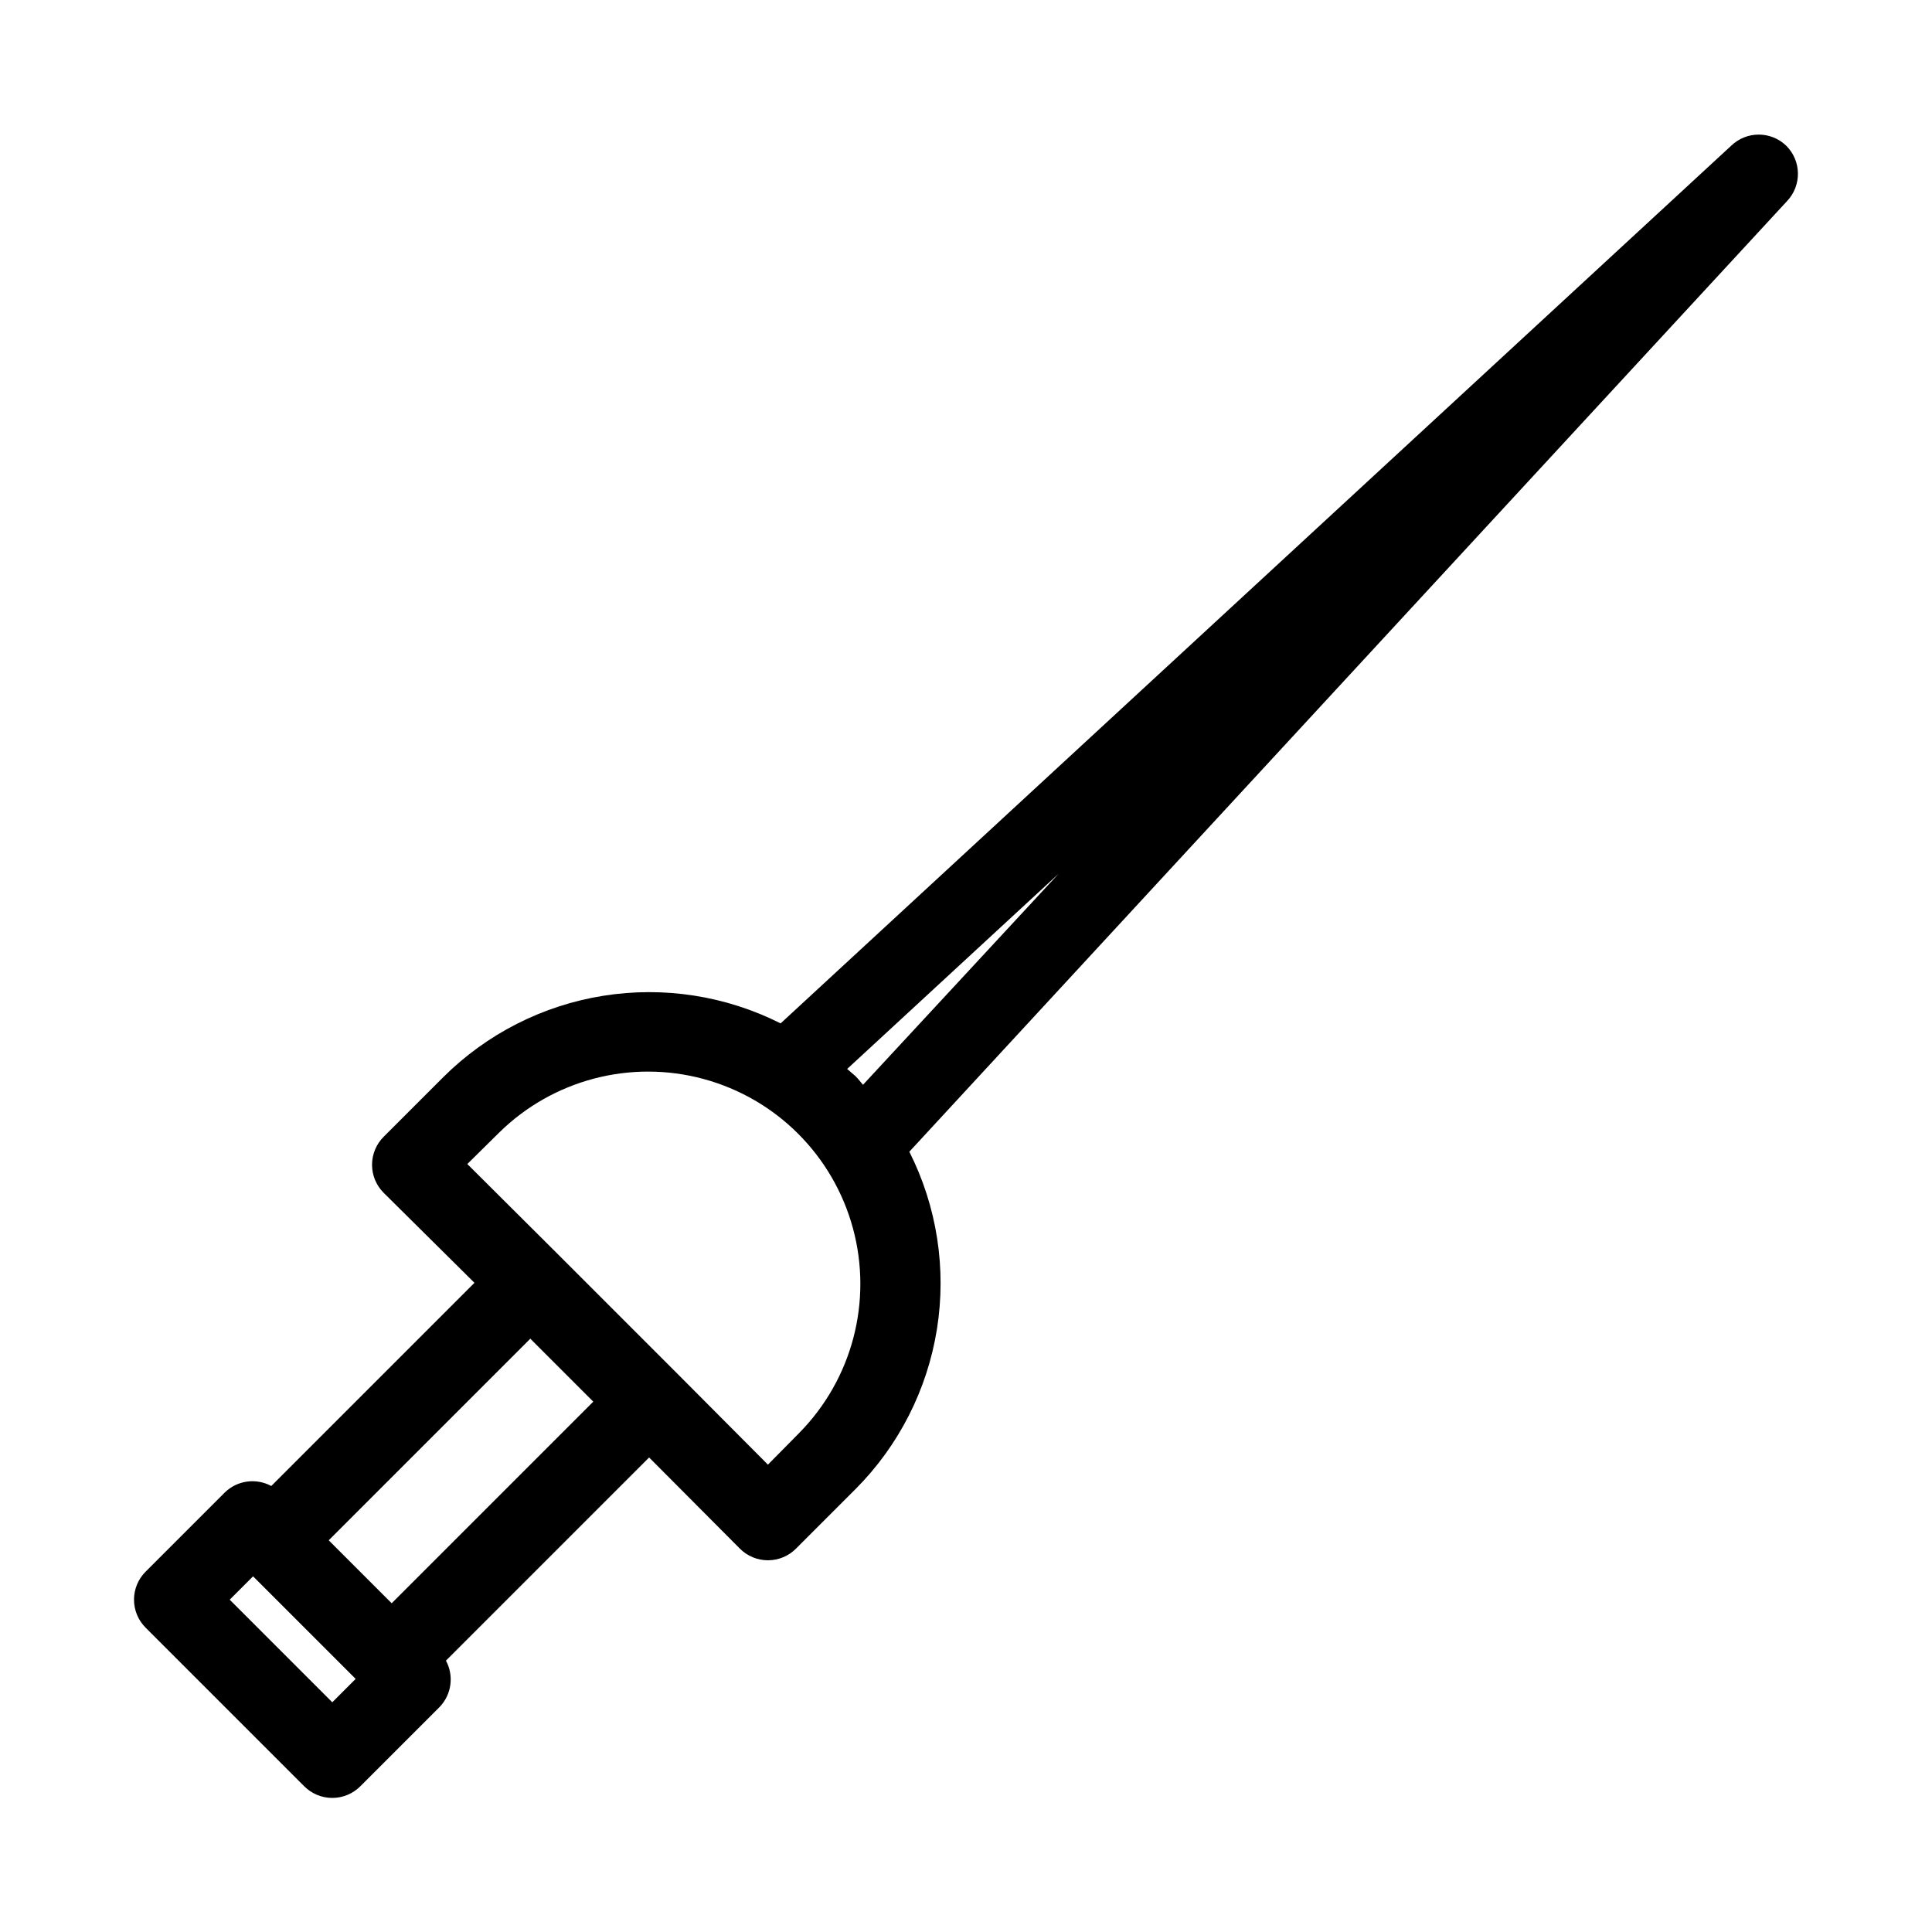
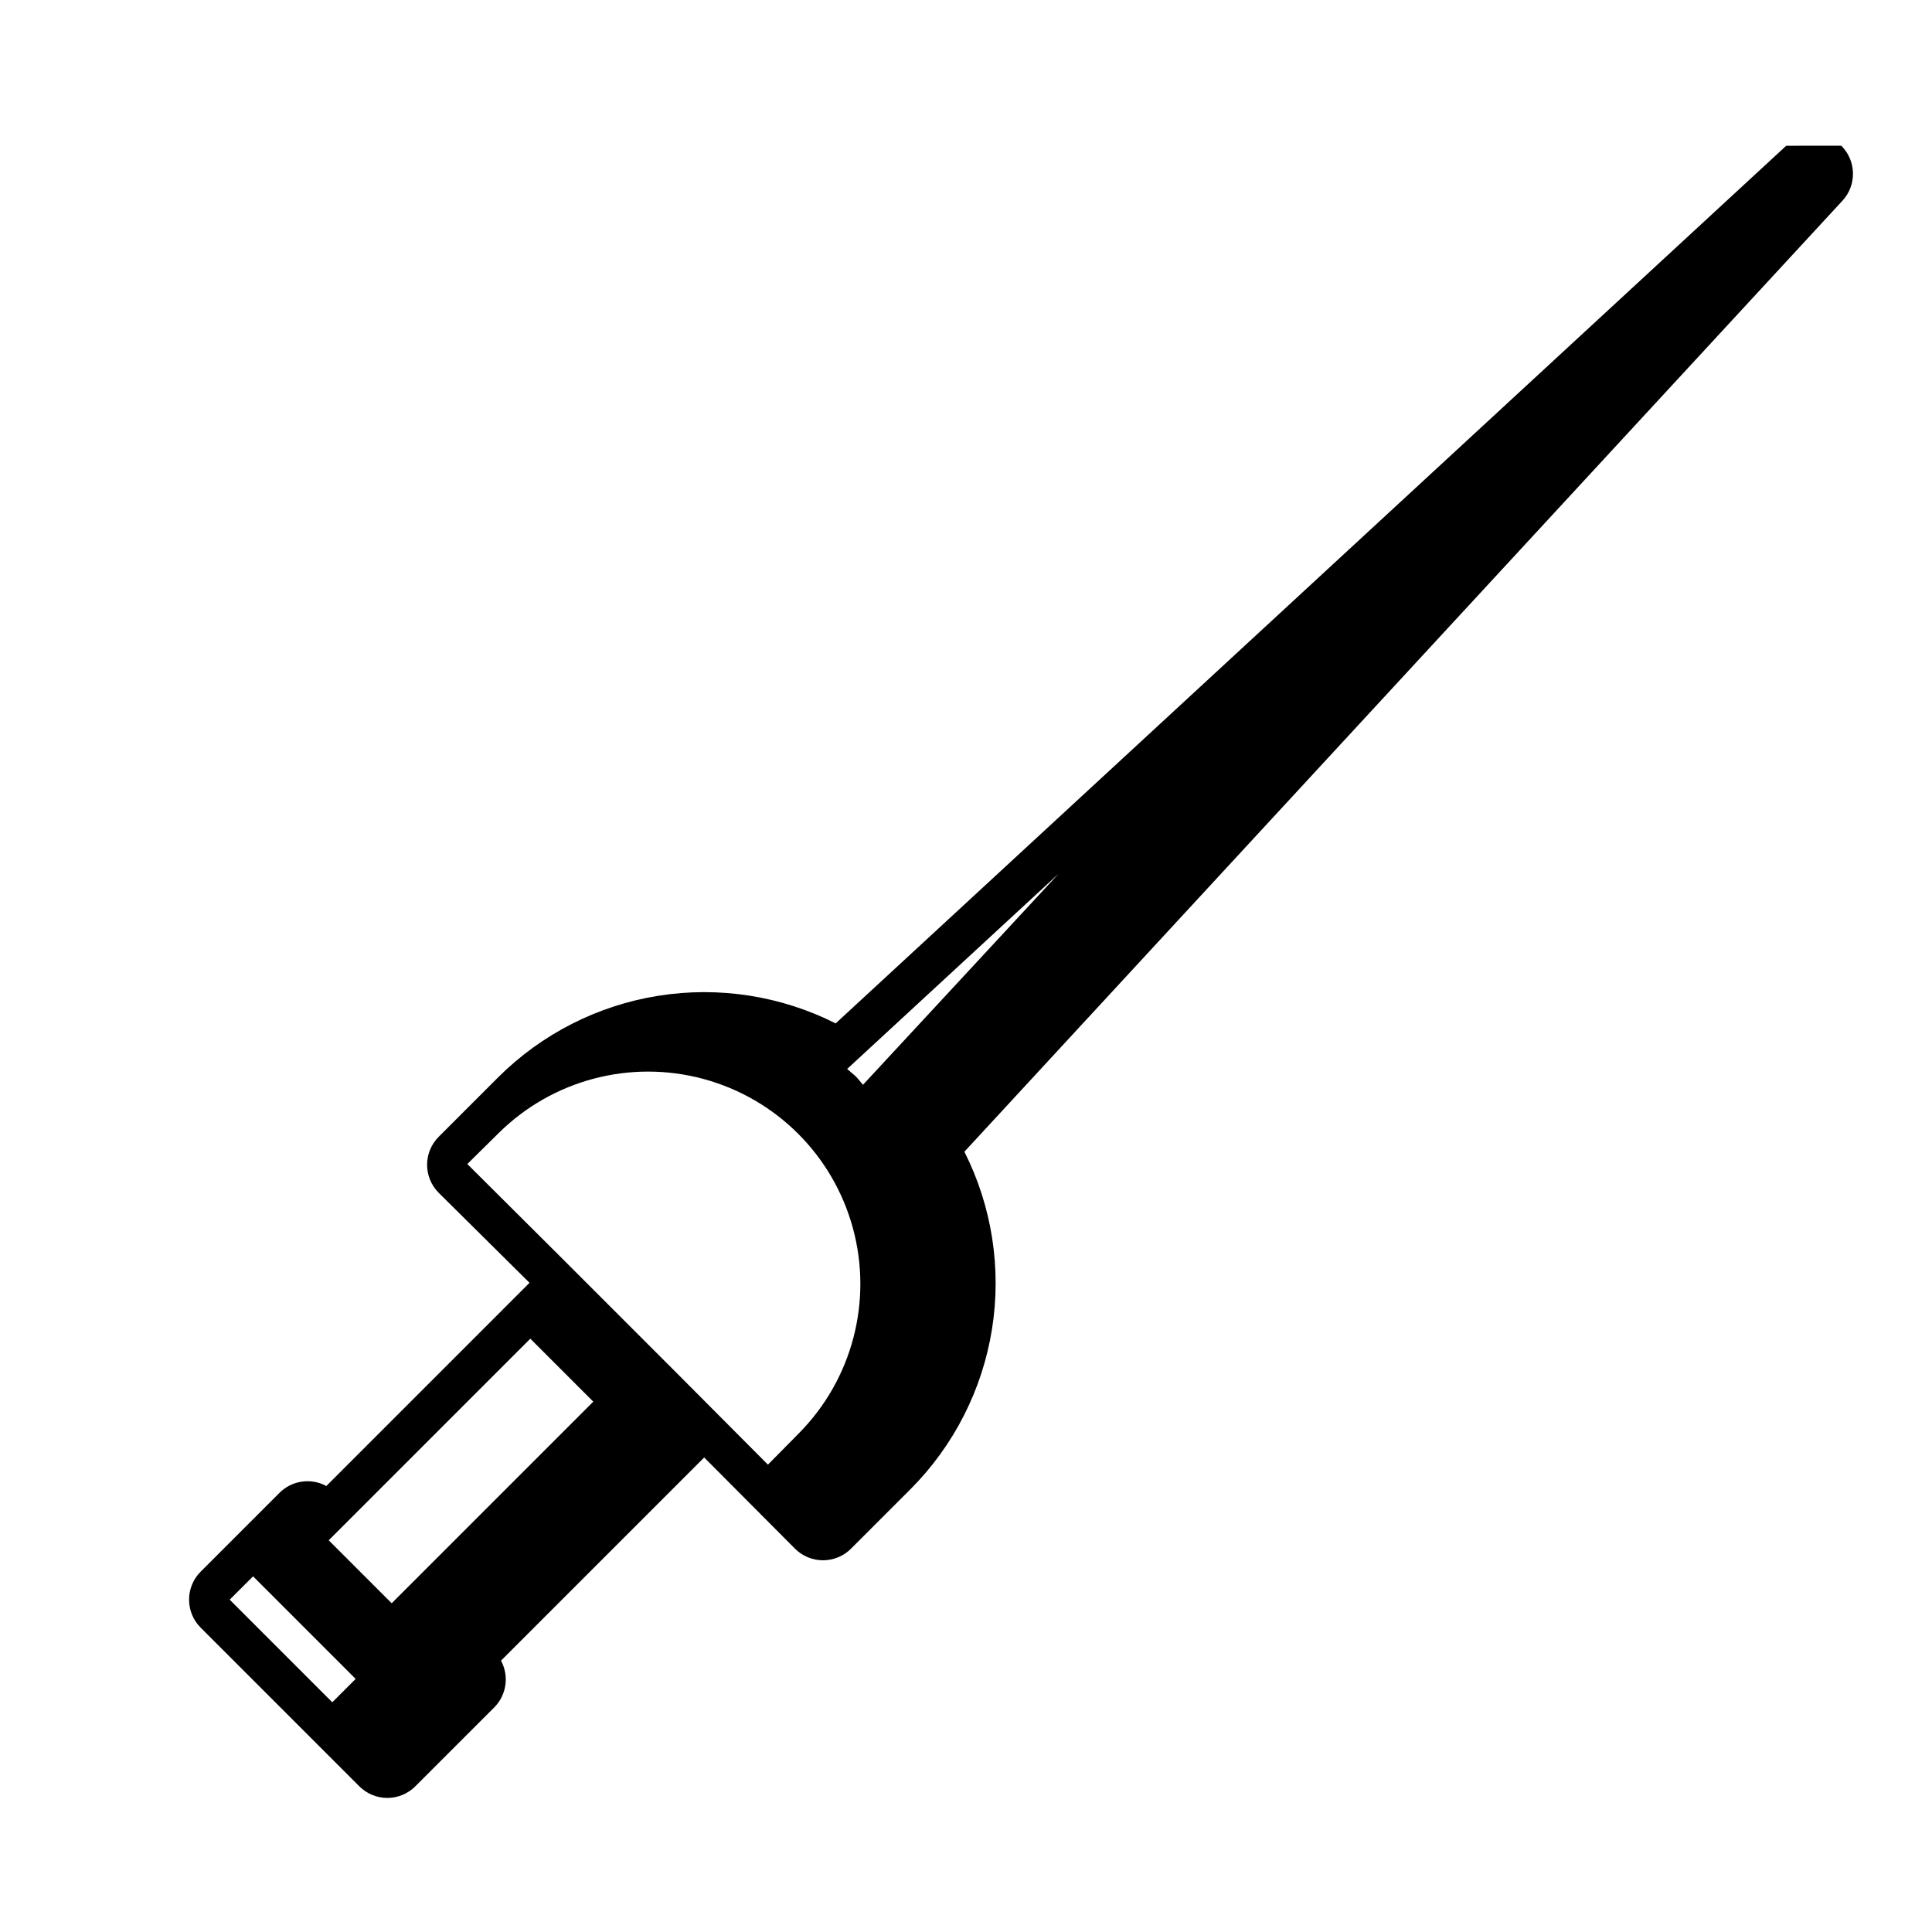
<svg xmlns="http://www.w3.org/2000/svg" fill="#000000" width="800px" height="800px" version="1.1" viewBox="144 144 512 512">
-   <path d="m617.37 182.62c-4.066-3.934-10.52-3.934-14.59 0l-251.91 232.59h0.004c-14.516-7.32-30.969-9.879-47.023-7.316-16.051 2.562-30.891 10.117-42.406 21.59l-15.742 15.742v0.004c-1.988 1.969-3.106 4.652-3.106 7.449 0 2.801 1.117 5.484 3.106 7.453l24.035 23.824-53.844 53.848c-4.023-2.176-8.988-1.496-12.281 1.68l-20.992 20.992c-1.988 1.969-3.106 4.652-3.106 7.449 0 2.801 1.117 5.484 3.106 7.453l41.984 41.984c1.973 1.988 4.652 3.106 7.453 3.106 2.797 0 5.481-1.117 7.453-3.106l20.992-20.992c3.172-3.289 3.852-8.258 1.68-12.281l53.844-53.844 24.035 24.141c1.969 1.988 4.652 3.106 7.453 3.106 2.797 0 5.481-1.117 7.449-3.106l15.742-15.742h0.004c11.473-11.516 19.027-26.355 21.59-42.406 2.562-16.055 0.004-32.504-7.316-47.02l232.59-251.91c3.941-4.137 3.848-10.672-0.211-14.695zm-385.31 412.5-27.184-27.188 6.191-6.191 27.184 27.184zm15.742-26.238-16.688-16.691 53.426-53.426 16.688 16.688zm108-45.133-8.293 8.398-24.035-24.141-31.488-31.488-24.141-24.039 8.398-8.293c14.246-14.047 34.879-19.473 54.191-14.25 19.309 5.223 34.395 20.309 39.617 39.621s-0.203 39.945-14.25 54.188zm16.898-92.262c-0.629-0.734-1.258-1.574-1.996-2.309l-2.199-1.891 56.047-51.746z" />
+   <path d="m617.37 182.62l-251.91 232.59h0.004c-14.516-7.32-30.969-9.879-47.023-7.316-16.051 2.562-30.891 10.117-42.406 21.59l-15.742 15.742v0.004c-1.988 1.969-3.106 4.652-3.106 7.449 0 2.801 1.117 5.484 3.106 7.453l24.035 23.824-53.844 53.848c-4.023-2.176-8.988-1.496-12.281 1.68l-20.992 20.992c-1.988 1.969-3.106 4.652-3.106 7.449 0 2.801 1.117 5.484 3.106 7.453l41.984 41.984c1.973 1.988 4.652 3.106 7.453 3.106 2.797 0 5.481-1.117 7.453-3.106l20.992-20.992c3.172-3.289 3.852-8.258 1.68-12.281l53.844-53.844 24.035 24.141c1.969 1.988 4.652 3.106 7.453 3.106 2.797 0 5.481-1.117 7.449-3.106l15.742-15.742h0.004c11.473-11.516 19.027-26.355 21.59-42.406 2.562-16.055 0.004-32.504-7.316-47.02l232.59-251.91c3.941-4.137 3.848-10.672-0.211-14.695zm-385.31 412.5-27.184-27.188 6.191-6.191 27.184 27.184zm15.742-26.238-16.688-16.691 53.426-53.426 16.688 16.688zm108-45.133-8.293 8.398-24.035-24.141-31.488-31.488-24.141-24.039 8.398-8.293c14.246-14.047 34.879-19.473 54.191-14.25 19.309 5.223 34.395 20.309 39.617 39.621s-0.203 39.945-14.25 54.188zm16.898-92.262c-0.629-0.734-1.258-1.574-1.996-2.309l-2.199-1.891 56.047-51.746z" />
</svg>